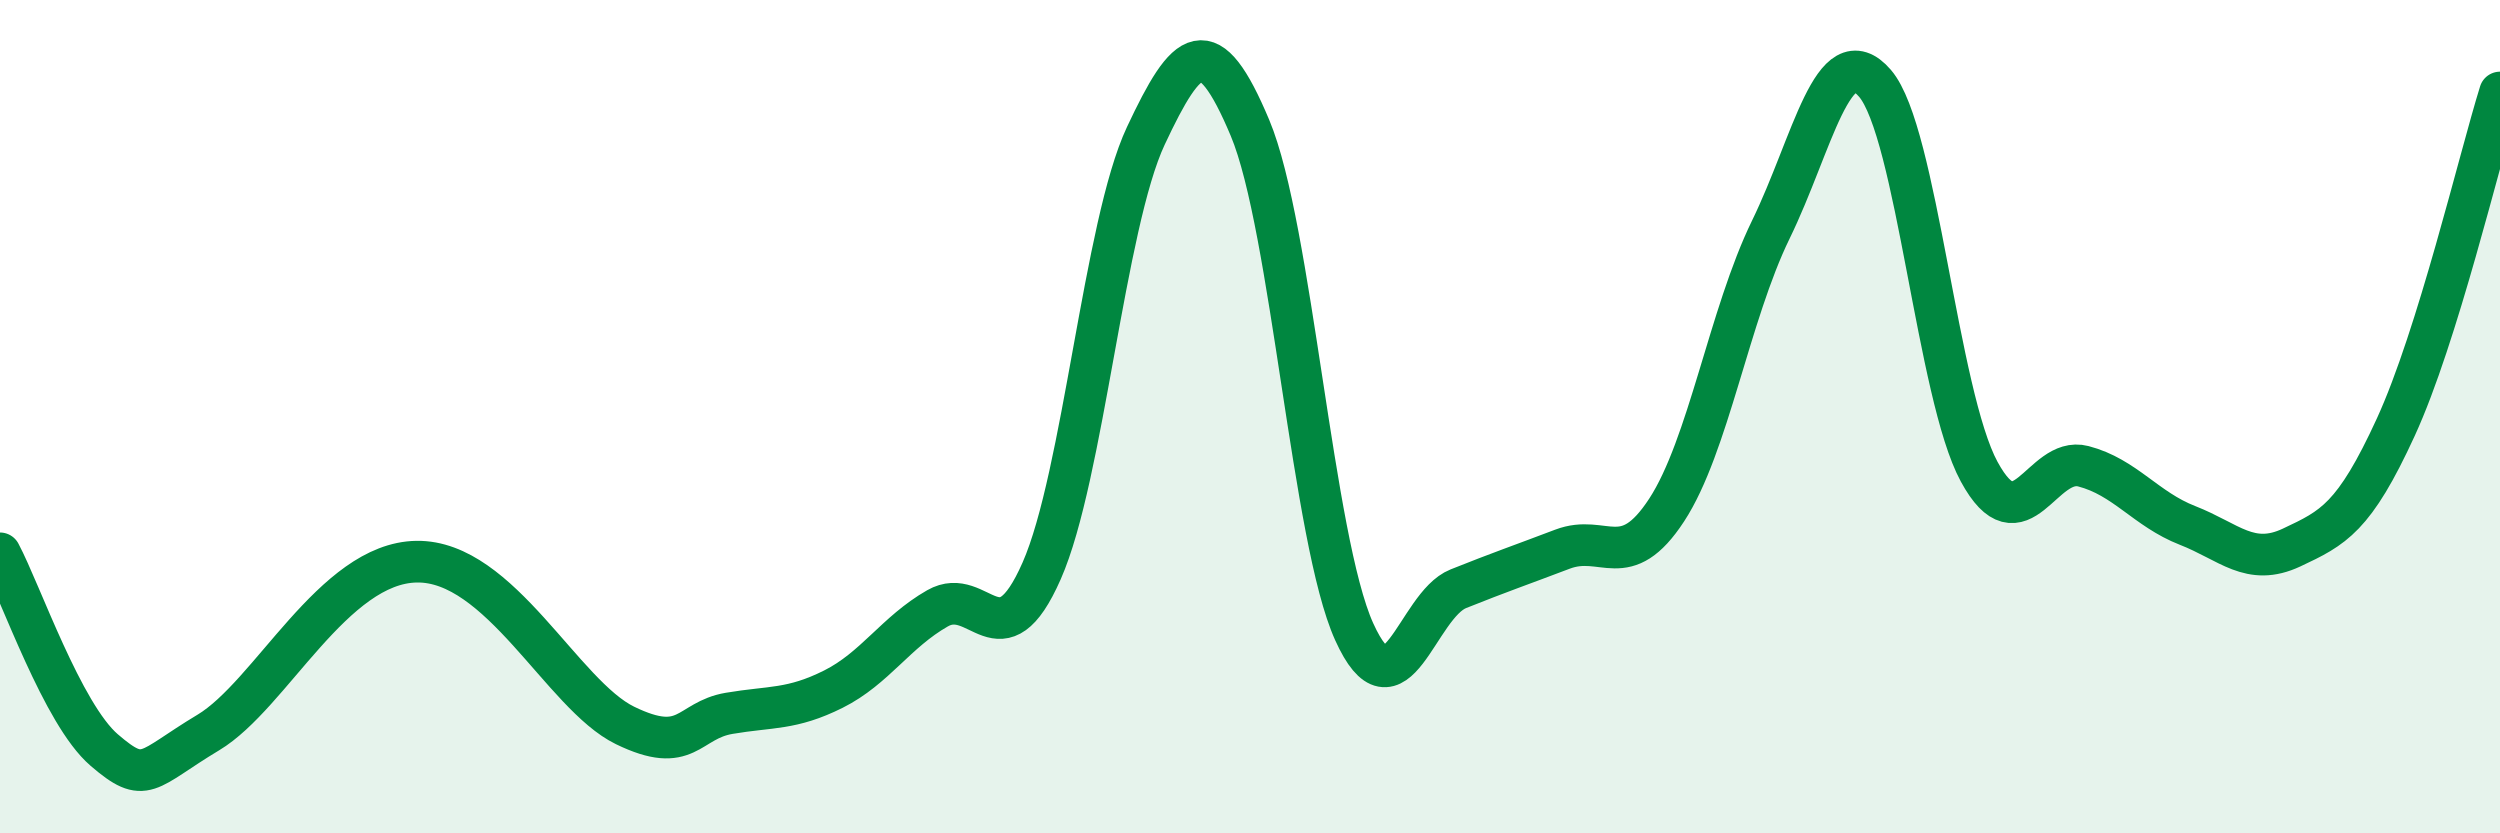
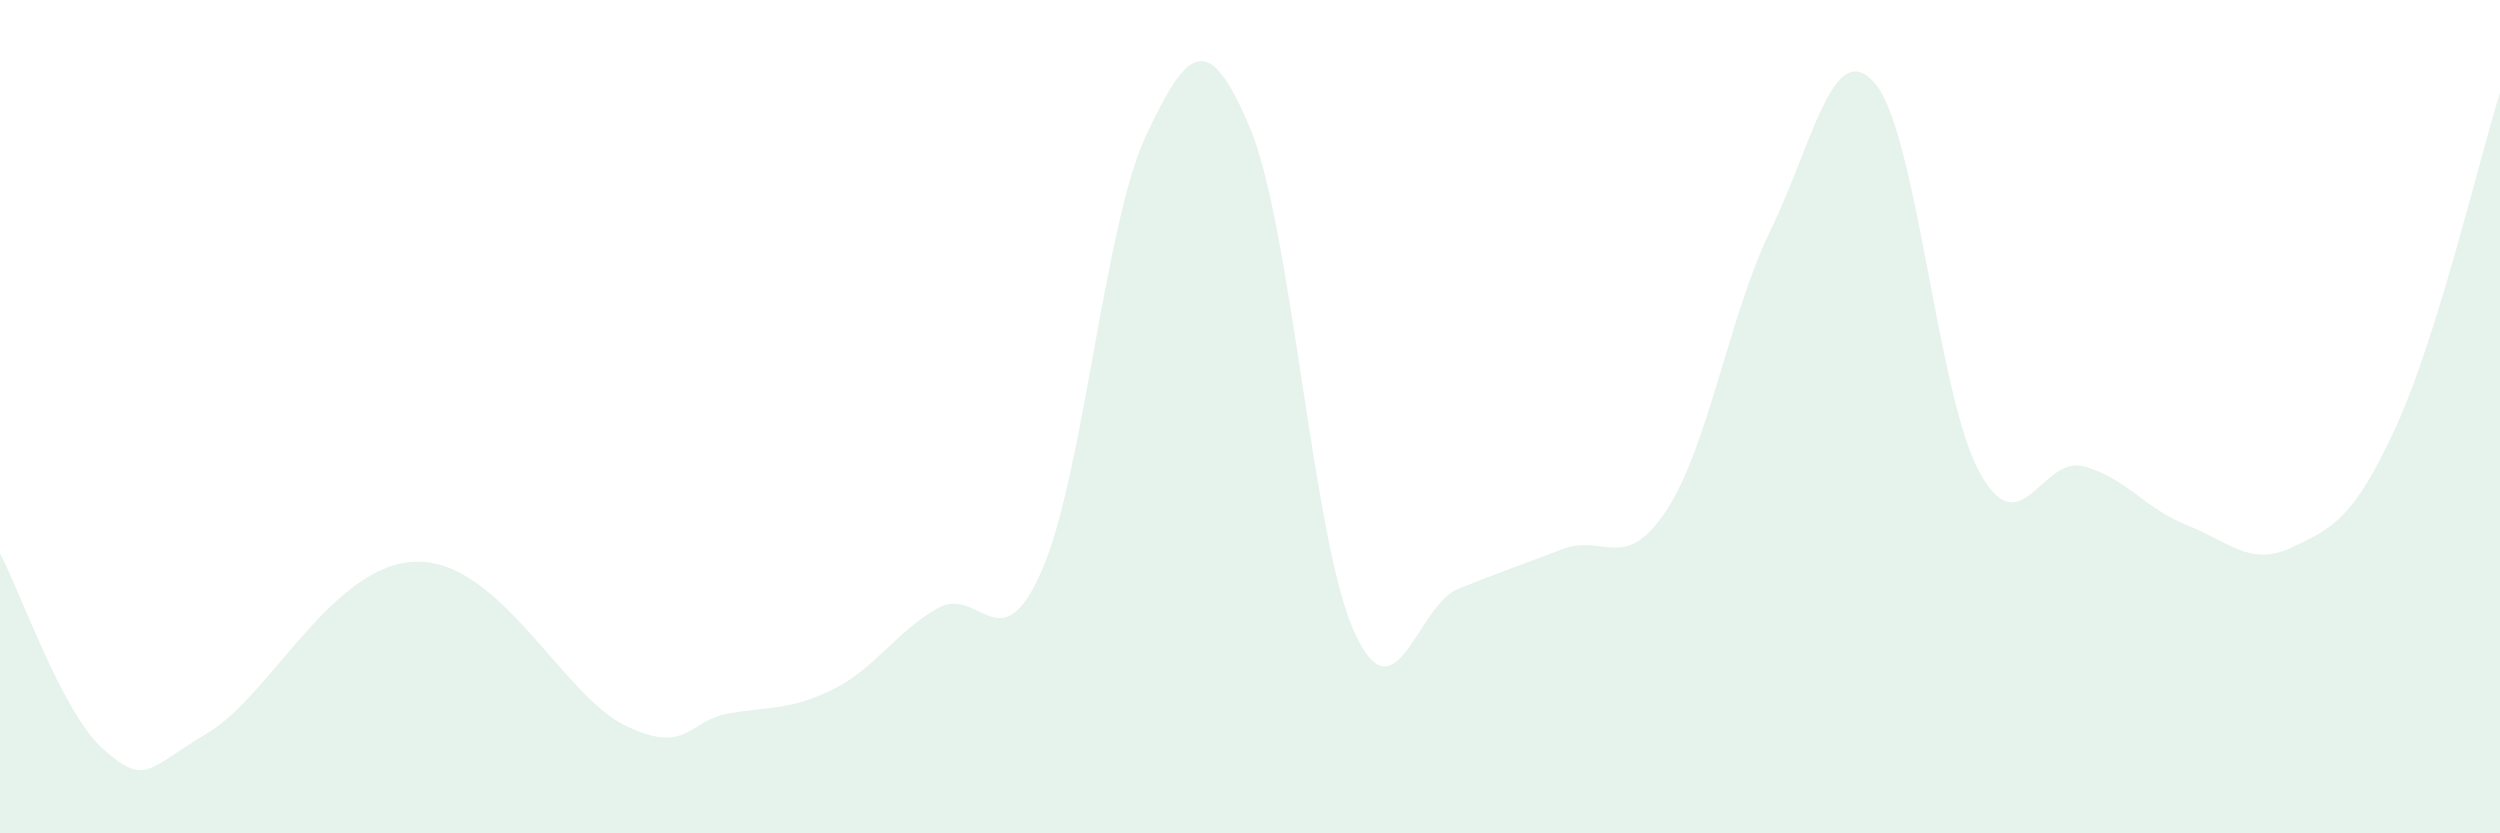
<svg xmlns="http://www.w3.org/2000/svg" width="60" height="20" viewBox="0 0 60 20">
  <path d="M 0,13.28 C 0.5,14.22 1.5,17.14 2.5,18 C 3.5,18.86 3.5,18.48 5,17.58 C 6.5,16.68 8,13.51 10,13.48 C 12,13.45 13.5,16.68 15,17.41 C 16.5,18.14 16.5,17.29 17.5,17.12 C 18.5,16.95 19,17.04 20,16.54 C 21,16.04 21.5,15.17 22.5,14.6 C 23.5,14.03 24,15.97 25,13.7 C 26,11.43 26.5,5.39 27.5,3.26 C 28.5,1.13 29,0.69 30,3.07 C 31,5.45 31.5,12.95 32.5,15.16 C 33.5,17.37 34,14.53 35,14.13 C 36,13.73 36.5,13.56 37.5,13.18 C 38.5,12.8 39,13.77 40,12.24 C 41,10.71 41.5,7.56 42.5,5.51 C 43.5,3.46 44,0.84 45,2 C 46,3.16 46.5,9.48 47.5,11.32 C 48.5,13.16 49,10.93 50,11.19 C 51,11.45 51.5,12.22 52.5,12.61 C 53.5,13 54,13.61 55,13.14 C 56,12.67 56.5,12.43 57.5,10.25 C 58.5,8.07 59.5,3.83 60,2.22L60 20L0 20Z" fill="#008740" opacity="0.1" stroke-linecap="round" stroke-linejoin="round" />
-   <path d="M 0,13.28 C 0.5,14.22 1.5,17.14 2.5,18 C 3.5,18.86 3.5,18.48 5,17.58 C 6.5,16.68 8,13.51 10,13.48 C 12,13.45 13.5,16.68 15,17.41 C 16.5,18.14 16.5,17.29 17.5,17.12 C 18.5,16.95 19,17.04 20,16.54 C 21,16.04 21.5,15.17 22.5,14.6 C 23.5,14.03 24,15.97 25,13.7 C 26,11.43 26.5,5.39 27.5,3.26 C 28.5,1.13 29,0.69 30,3.07 C 31,5.45 31.5,12.95 32.5,15.16 C 33.5,17.37 34,14.53 35,14.13 C 36,13.73 36.5,13.56 37.5,13.18 C 38.5,12.8 39,13.77 40,12.24 C 41,10.71 41.5,7.56 42.5,5.51 C 43.5,3.46 44,0.84 45,2 C 46,3.16 46.5,9.48 47.5,11.32 C 48.5,13.16 49,10.93 50,11.19 C 51,11.45 51.5,12.22 52.5,12.61 C 53.5,13 54,13.61 55,13.14 C 56,12.67 56.5,12.43 57.5,10.25 C 58.5,8.07 59.5,3.83 60,2.22" stroke="#008740" stroke-width="1" fill="none" stroke-linecap="round" stroke-linejoin="round" />
</svg>